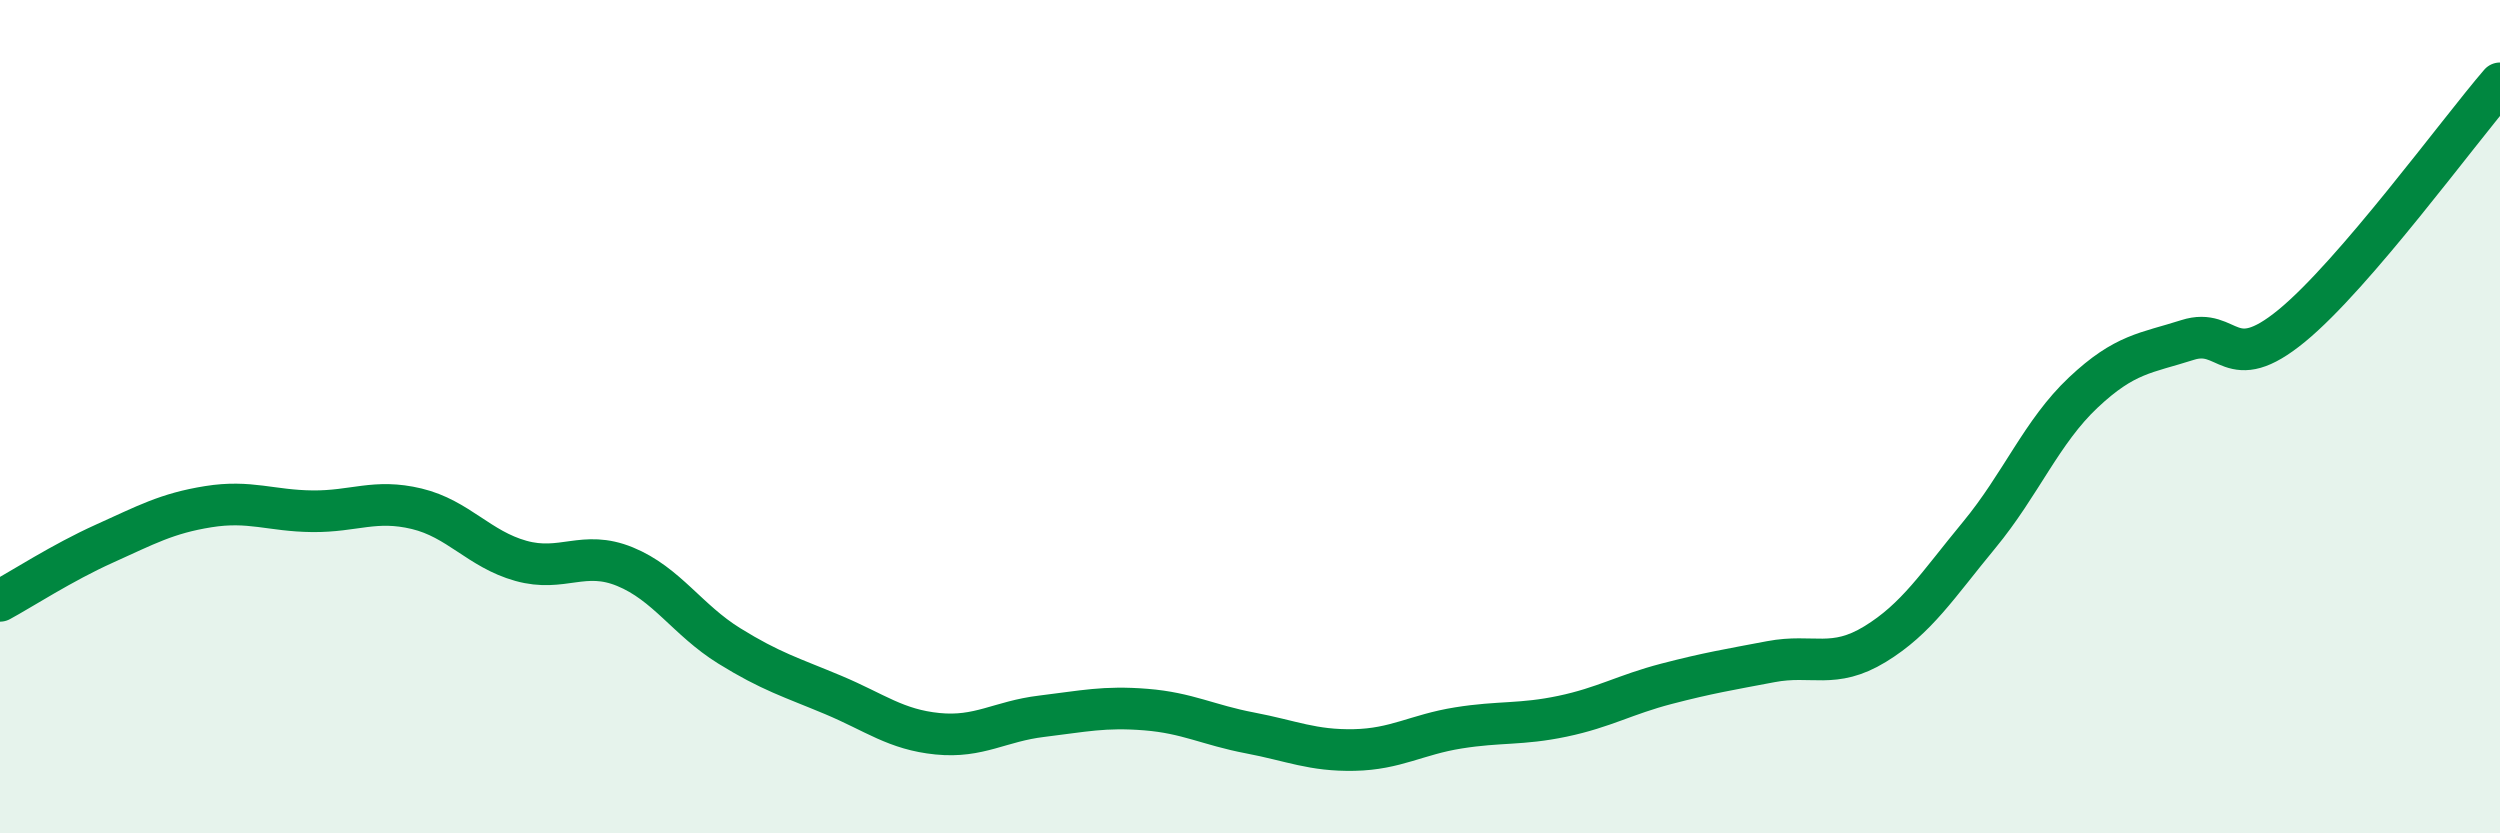
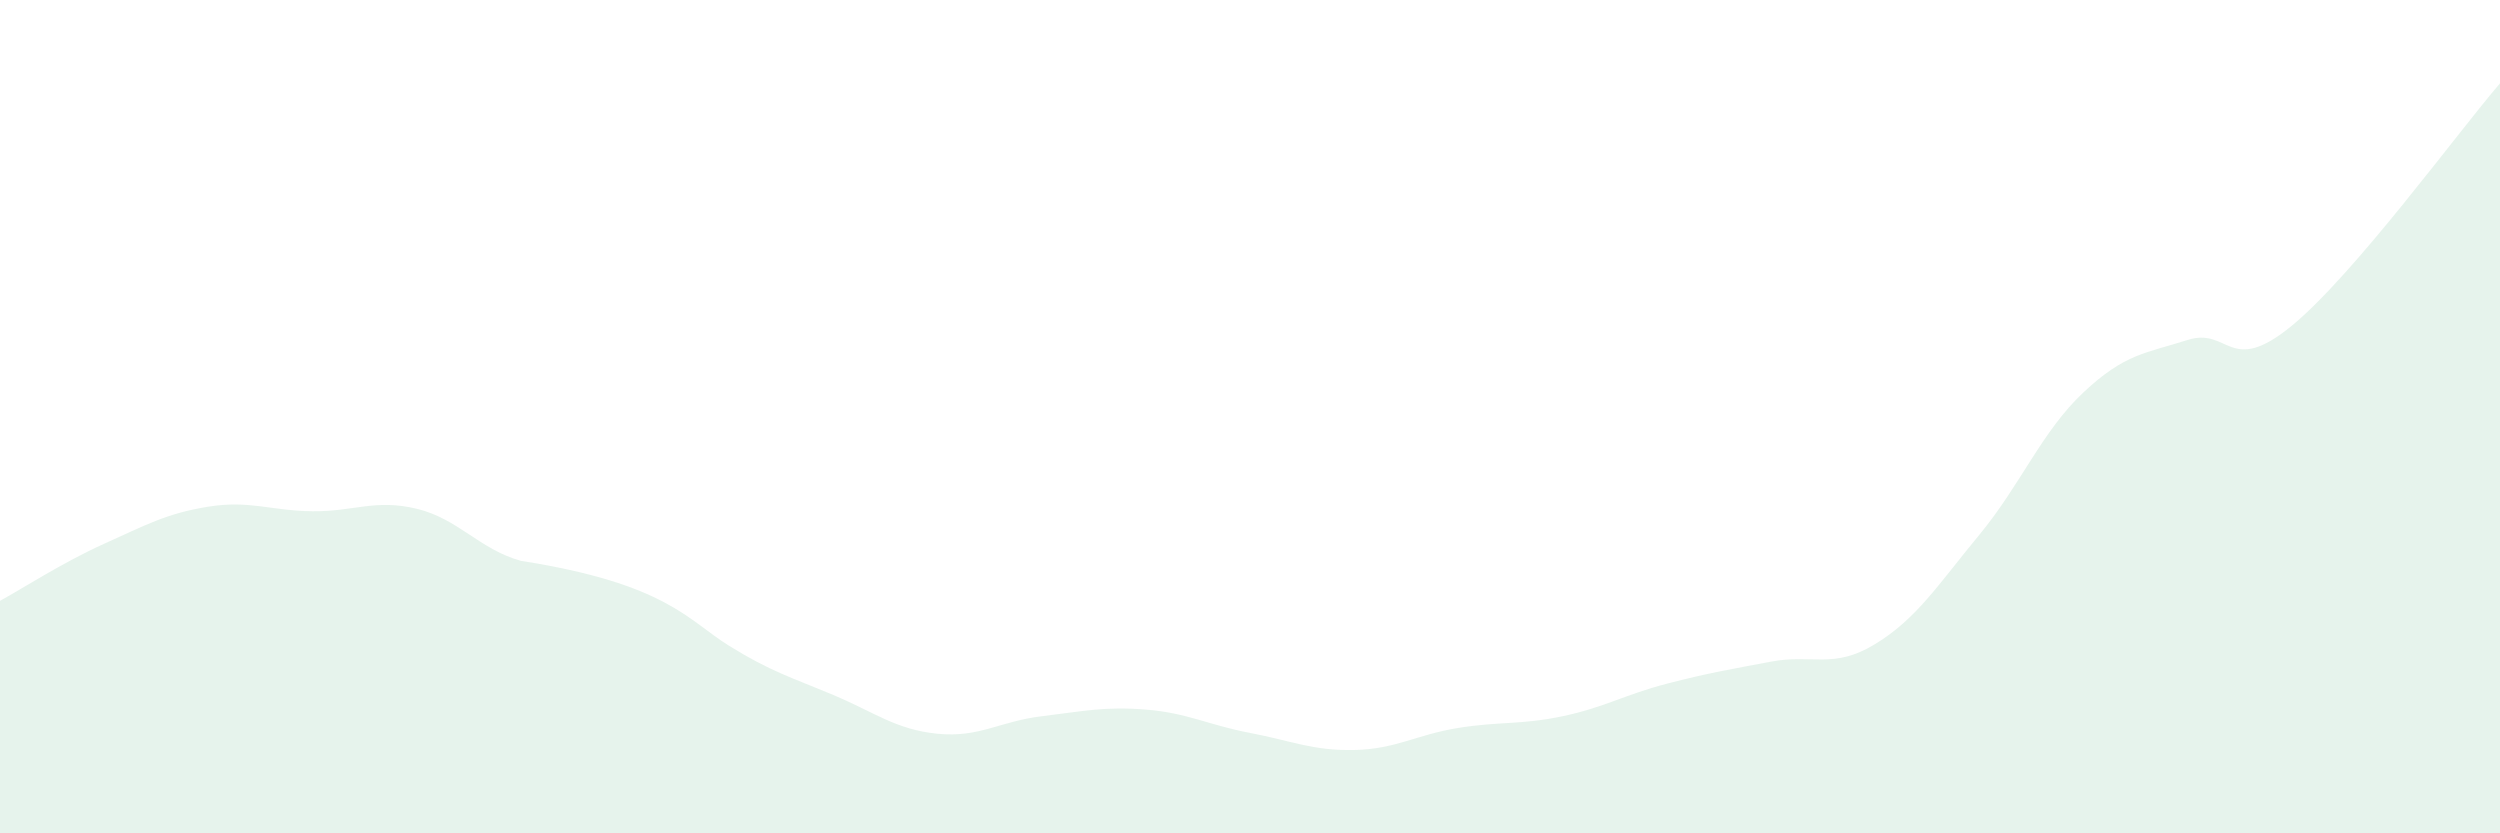
<svg xmlns="http://www.w3.org/2000/svg" width="60" height="20" viewBox="0 0 60 20">
-   <path d="M 0,14.42 C 0.5,14.15 1.5,13.5 2.5,13.05 C 3.5,12.6 4,12.32 5,12.16 C 6,12 6.5,12.26 7.5,12.27 C 8.5,12.28 9,11.97 10,12.21 C 11,12.45 11.5,13.18 12.5,13.46 C 13.5,13.74 14,13.19 15,13.6 C 16,14.01 16.5,14.88 17.5,15.5 C 18.5,16.12 19,16.26 20,16.68 C 21,17.1 21.5,17.51 22.5,17.61 C 23.5,17.71 24,17.31 25,17.19 C 26,17.07 26.5,16.95 27.5,17.03 C 28.5,17.11 29,17.4 30,17.59 C 31,17.78 31.5,18.02 32.5,18 C 33.5,17.98 34,17.63 35,17.47 C 36,17.31 36.5,17.4 37.5,17.19 C 38.5,16.98 39,16.67 40,16.41 C 41,16.15 41.5,16.07 42.5,15.88 C 43.5,15.69 44,16.07 45,15.46 C 46,14.85 46.5,14.05 47.5,12.84 C 48.5,11.63 49,10.36 50,9.42 C 51,8.48 51.5,8.48 52.5,8.16 C 53.5,7.84 53.5,9.05 55,7.82 C 56.5,6.59 59,3.16 60,2L60 20L0 20Z" fill="#008740" opacity="0.1" stroke-linecap="round" stroke-linejoin="round" />
-   <path d="M 0,14.42 C 0.5,14.15 1.5,13.5 2.5,13.05 C 3.5,12.6 4,12.32 5,12.16 C 6,12 6.5,12.26 7.5,12.27 C 8.5,12.28 9,11.97 10,12.21 C 11,12.45 11.5,13.18 12.5,13.46 C 13.5,13.74 14,13.19 15,13.6 C 16,14.01 16.5,14.88 17.5,15.5 C 18.5,16.12 19,16.26 20,16.68 C 21,17.1 21.5,17.51 22.5,17.61 C 23.5,17.71 24,17.31 25,17.19 C 26,17.07 26.5,16.95 27.5,17.03 C 28.5,17.11 29,17.4 30,17.59 C 31,17.78 31.5,18.02 32.5,18 C 33.5,17.98 34,17.63 35,17.47 C 36,17.31 36.5,17.4 37.5,17.19 C 38.5,16.98 39,16.67 40,16.41 C 41,16.15 41.5,16.07 42.5,15.88 C 43.5,15.69 44,16.07 45,15.46 C 46,14.85 46.5,14.05 47.5,12.84 C 48.5,11.63 49,10.36 50,9.42 C 51,8.48 51.5,8.48 52.5,8.16 C 53.5,7.84 53.5,9.05 55,7.82 C 56.5,6.59 59,3.16 60,2" stroke="#008740" stroke-width="1" fill="none" stroke-linecap="round" stroke-linejoin="round" />
+   <path d="M 0,14.42 C 0.5,14.15 1.5,13.5 2.5,13.05 C 3.5,12.6 4,12.32 5,12.16 C 6,12 6.5,12.26 7.5,12.27 C 8.5,12.28 9,11.97 10,12.21 C 11,12.45 11.5,13.18 12.5,13.46 C 16,14.01 16.5,14.88 17.5,15.5 C 18.5,16.12 19,16.26 20,16.68 C 21,17.1 21.5,17.51 22.5,17.61 C 23.5,17.71 24,17.31 25,17.19 C 26,17.07 26.5,16.95 27.5,17.03 C 28.5,17.11 29,17.4 30,17.59 C 31,17.78 31.5,18.02 32.5,18 C 33.5,17.98 34,17.63 35,17.47 C 36,17.31 36.5,17.4 37.5,17.19 C 38.5,16.98 39,16.67 40,16.41 C 41,16.15 41.5,16.07 42.5,15.88 C 43.5,15.69 44,16.07 45,15.46 C 46,14.85 46.5,14.05 47.5,12.84 C 48.5,11.63 49,10.36 50,9.42 C 51,8.48 51.5,8.48 52.5,8.16 C 53.5,7.84 53.5,9.05 55,7.82 C 56.5,6.59 59,3.16 60,2L60 20L0 20Z" fill="#008740" opacity="0.1" stroke-linecap="round" stroke-linejoin="round" />
</svg>